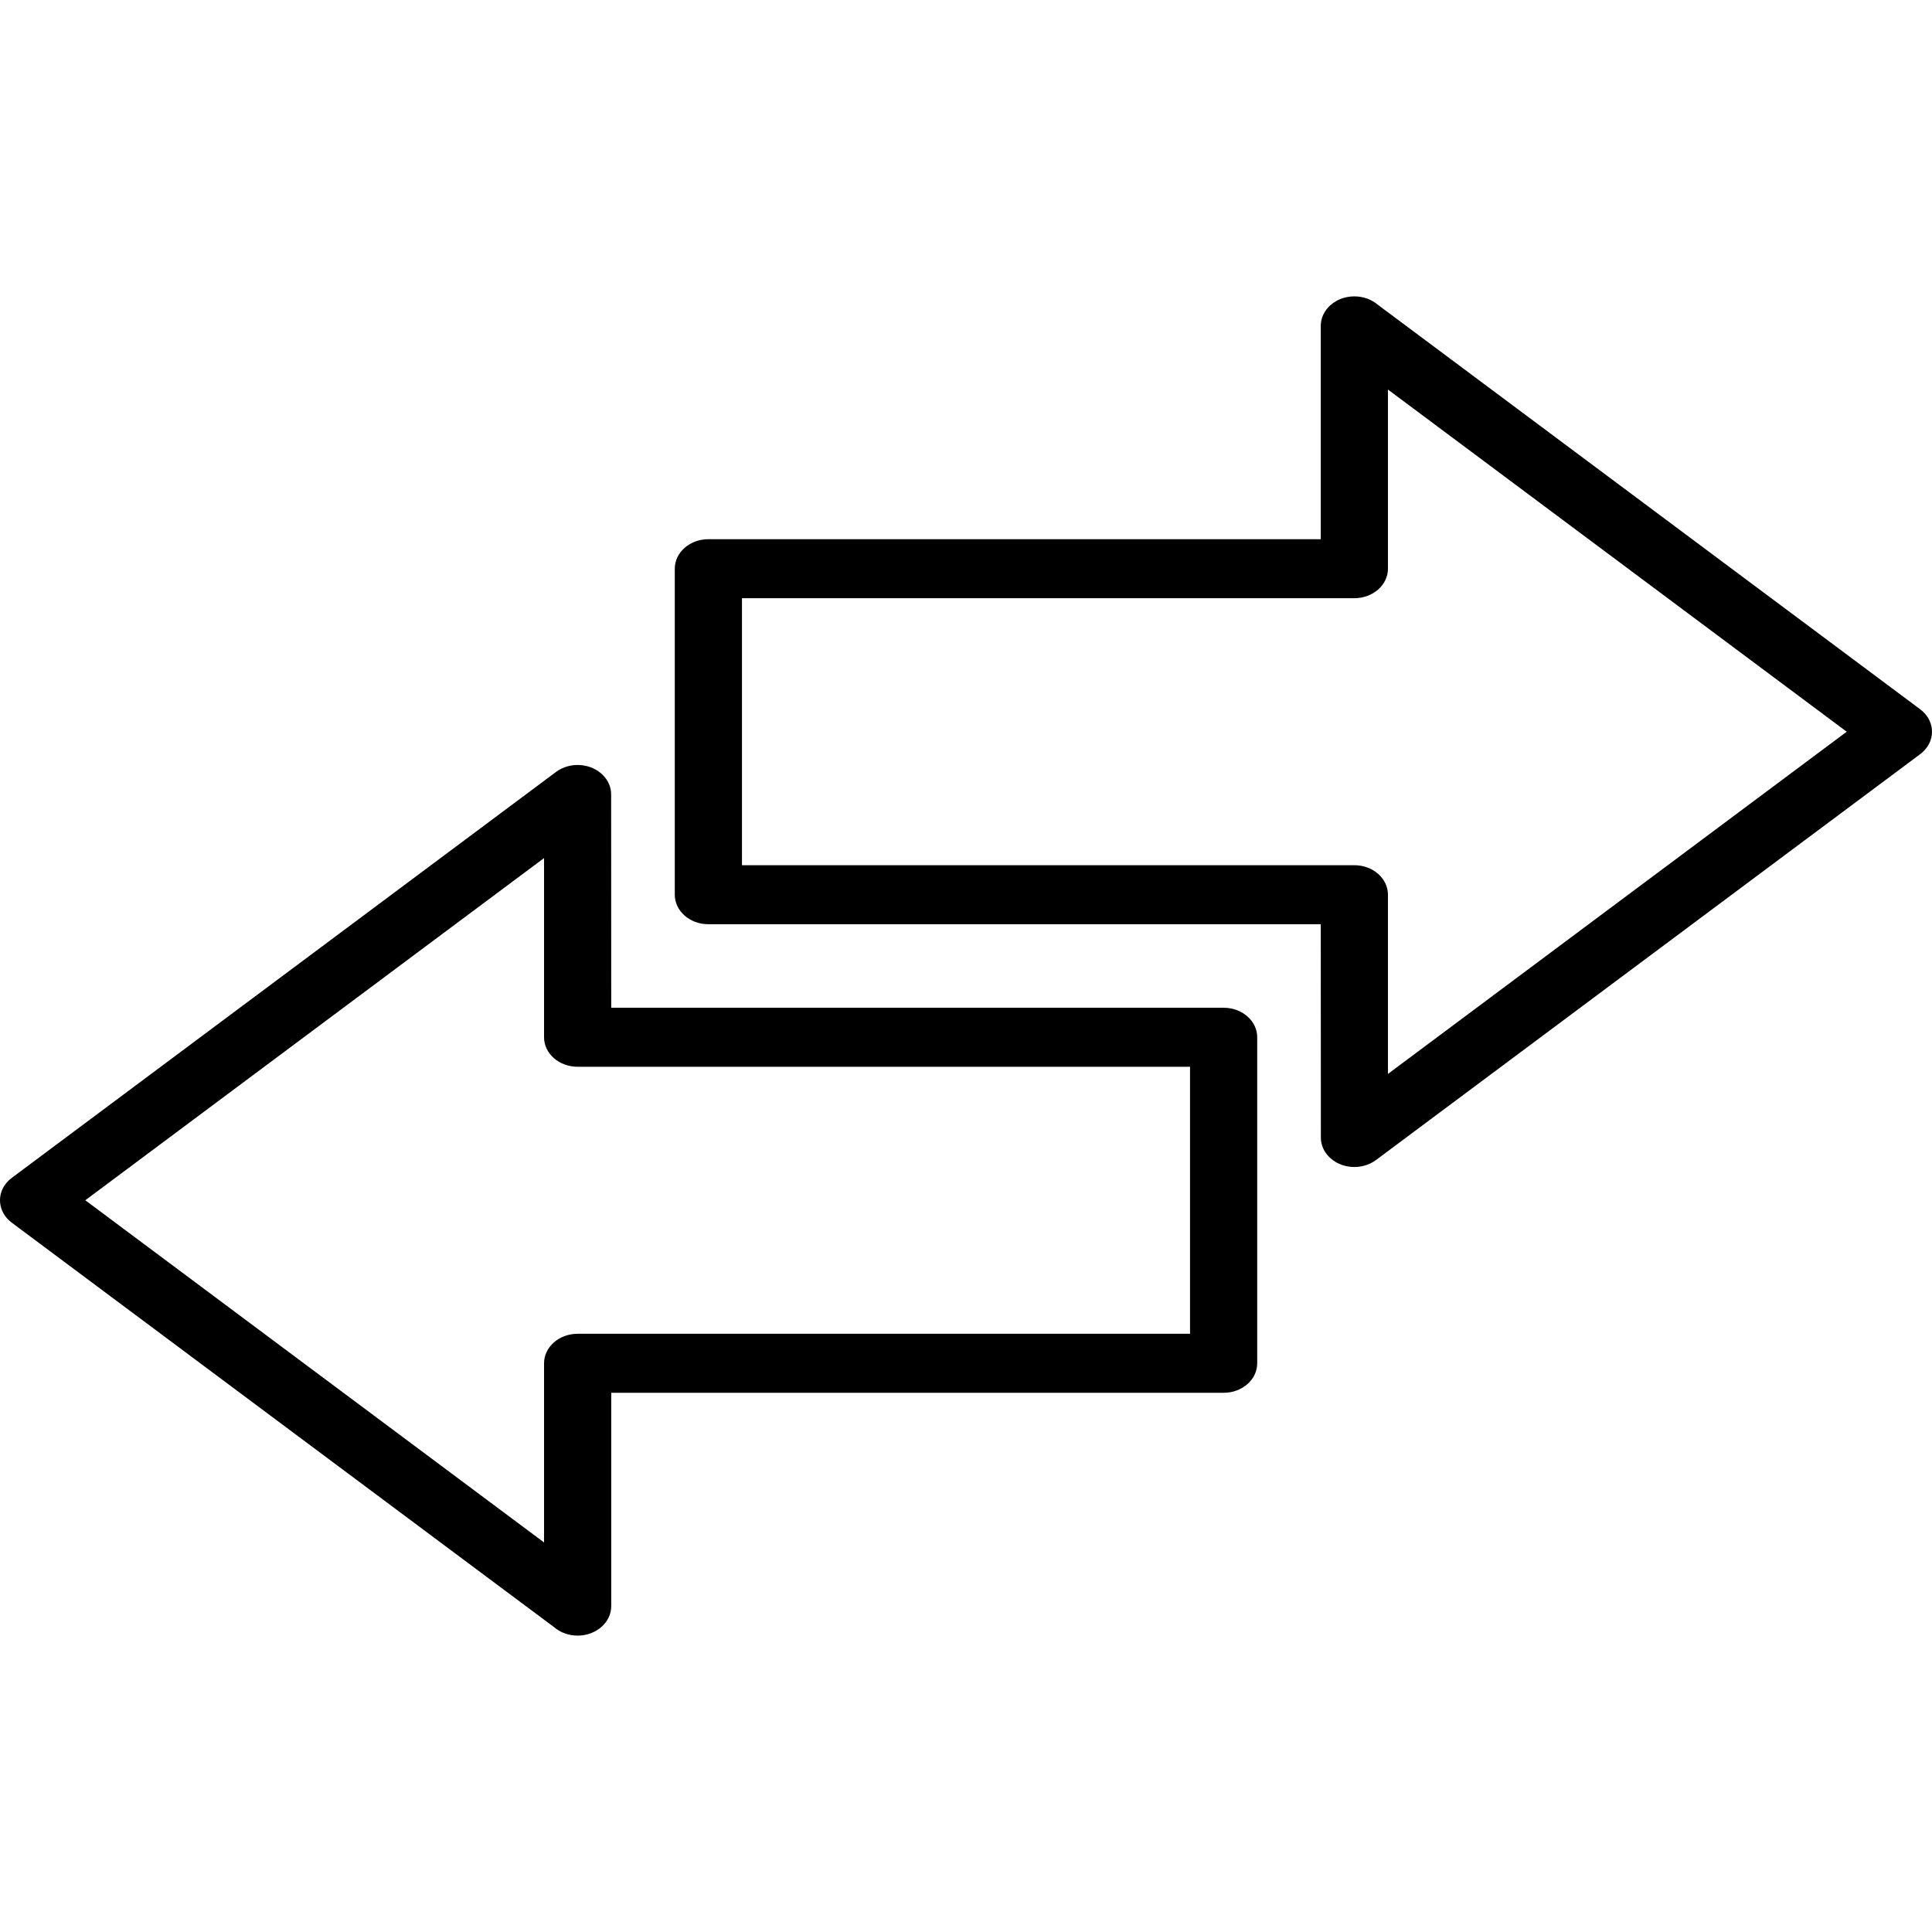
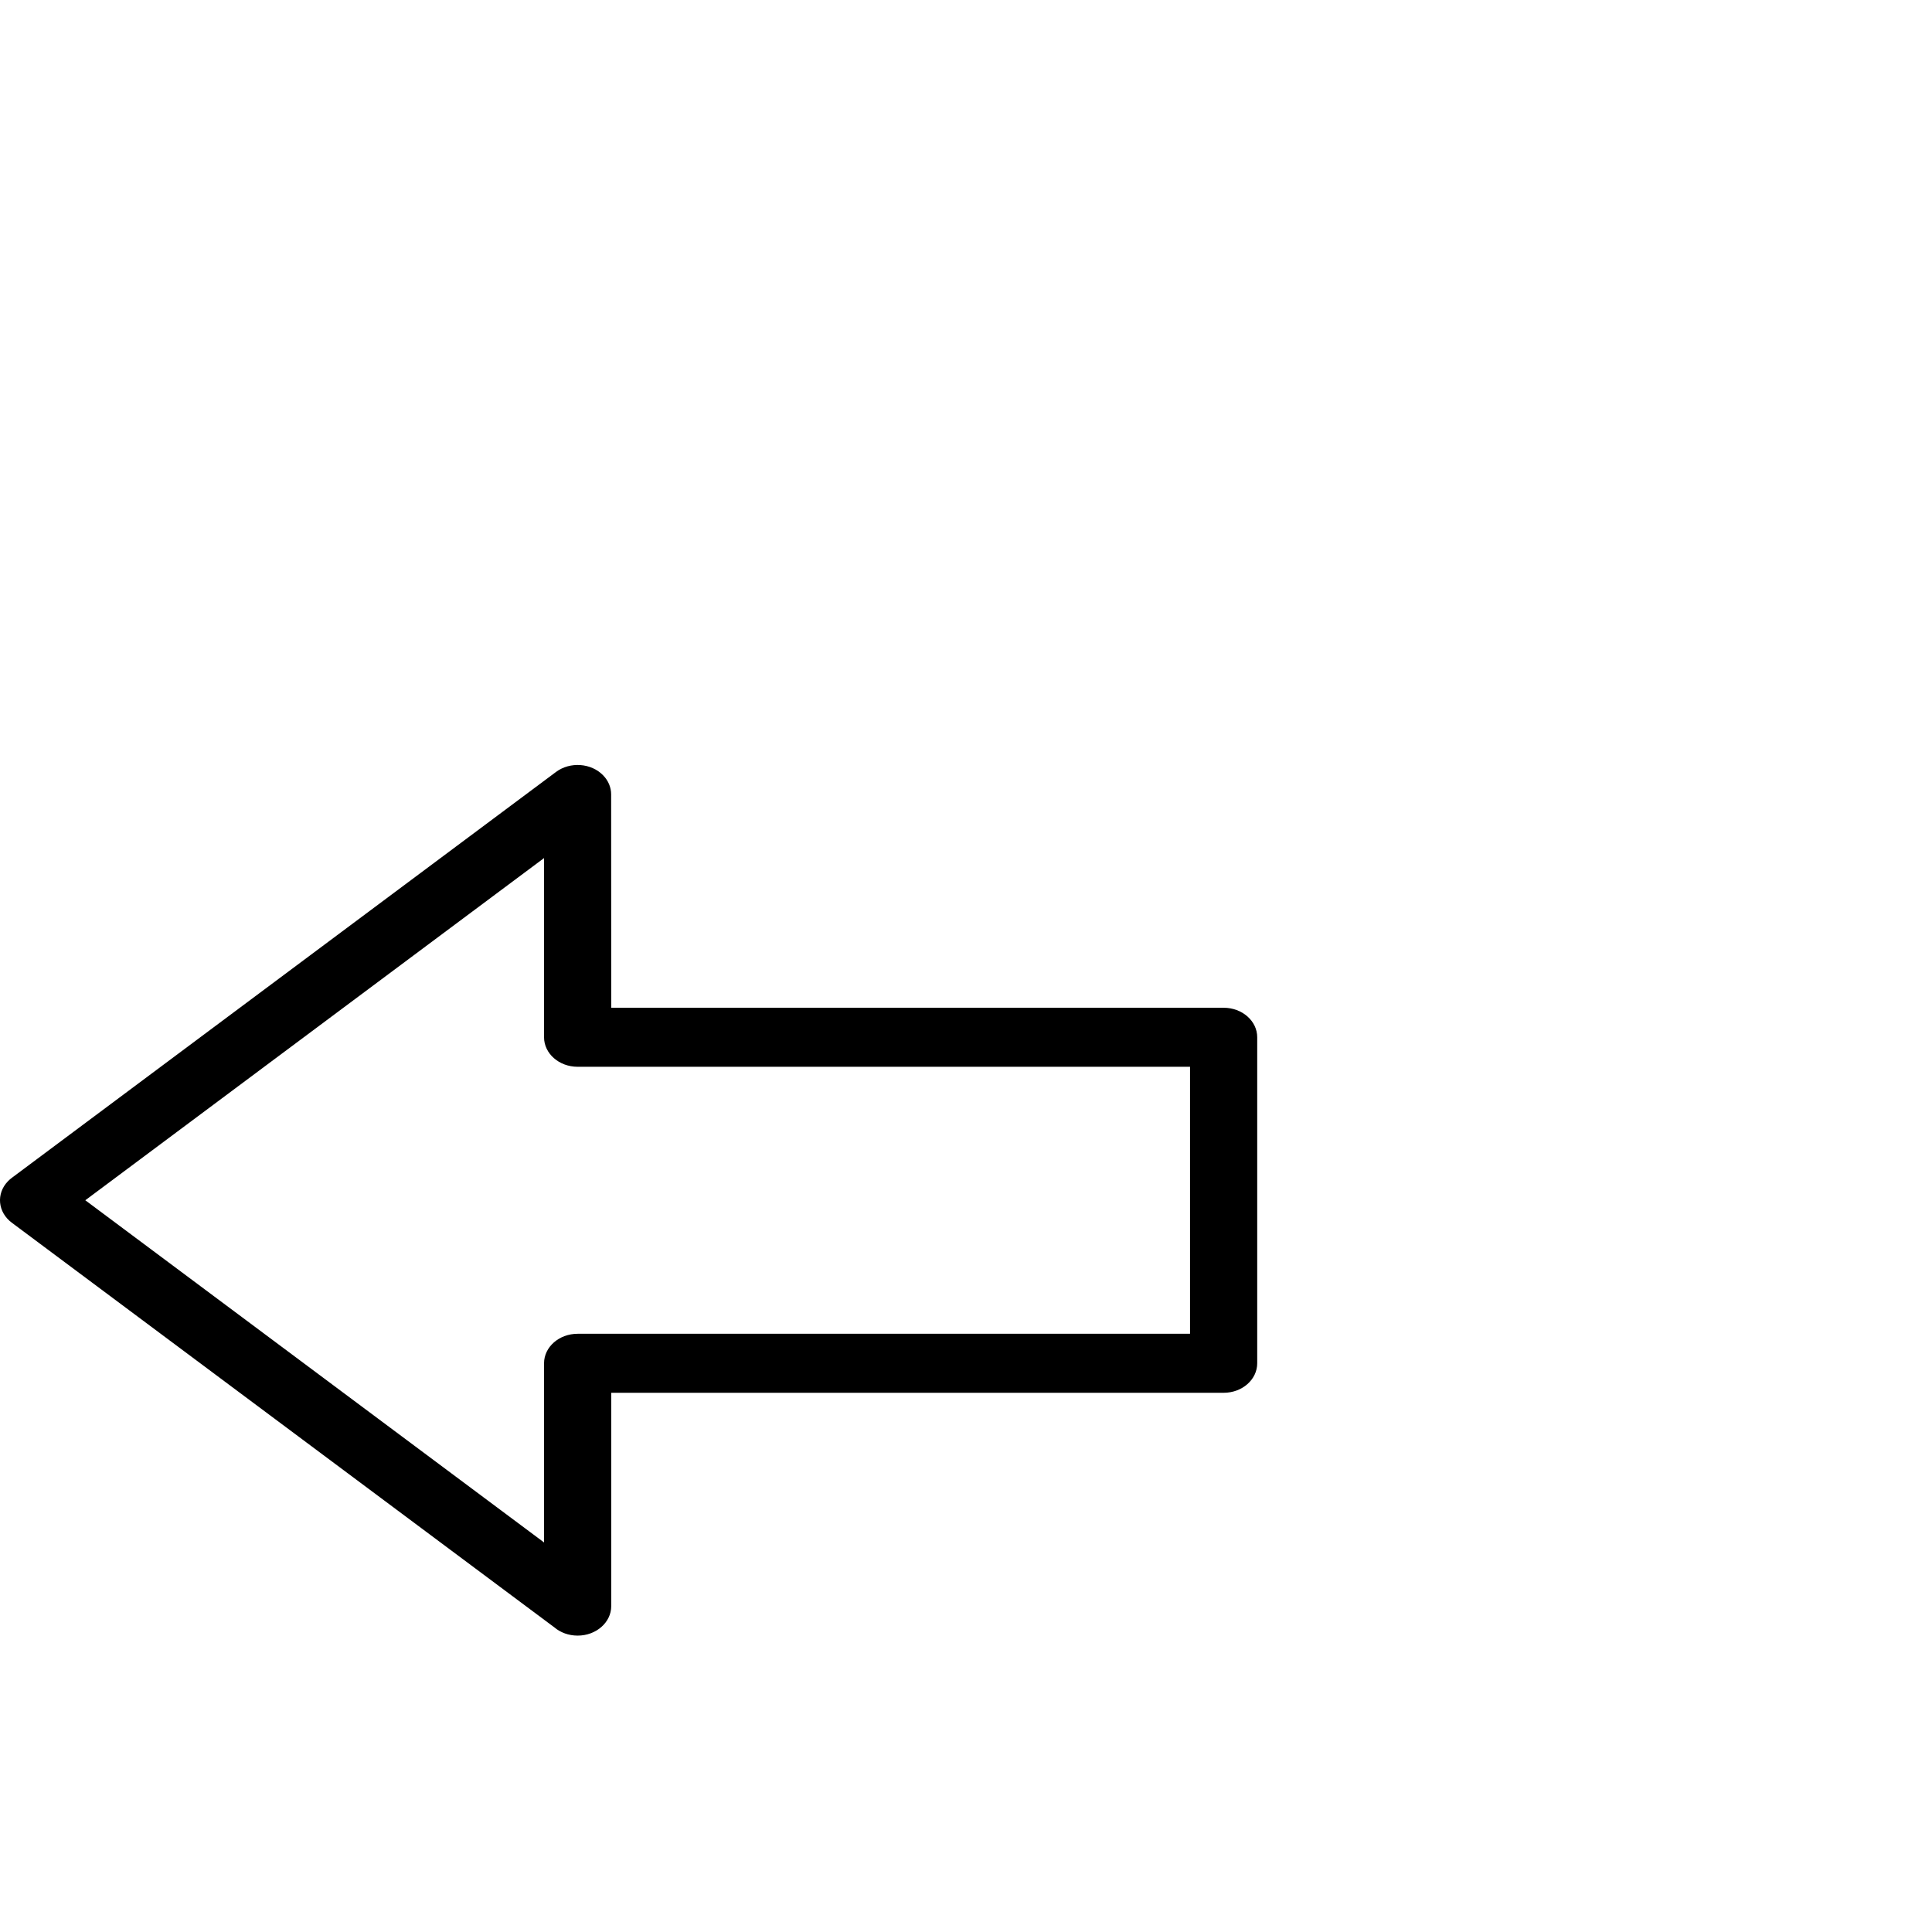
<svg xmlns="http://www.w3.org/2000/svg" xml:space="preserve" width="16.933mm" height="16.933mm" version="1.1" style="shape-rendering:geometricPrecision; text-rendering:geometricPrecision; image-rendering:optimizeQuality; fill-rule:evenodd; clip-rule:evenodd" viewBox="0 0 1693.32 1693.32">
  <defs>
    <style type="text/css">
   
    .fil0 {fill:black;fill-rule:nonzero}
   
  </style>
  </defs>
  <g id="Layer_x0020_1">
    <g id="_2328333127744">
-       <path class="fil0" d="M620.84 472.58l536.76 0 0 -186.97c0,-14.27 13.19,-25.85 29.43,-25.85 7.95,0 15.16,2.75 20.45,7.25l475.44 354.61c12.39,9.21 13.93,25.5 3.46,36.35 -1.16,1.24 -2.42,2.31 -3.79,3.29l-476.59 355.47c-12.38,9.21 -30.93,7.85 -41.37,-3.03 -4.49,-4.63 -6.95,-10.53 -6.95,-16.61 0,-0.02 0,-0.05 0,-0.07l-0.08 -186.97 -536.76 0c-16.24,0 -29.42,-11.58 -29.42,-25.85l0 -285.74c0,-14.3 13.18,-25.88 29.42,-25.88zm566.19 51.73l-536.73 0 0 234.02 536.73 -0.01c16.27,0 29.45,11.58 29.45,25.88l0 157.05 402.08 -299.92 -402.08 -299.91 0 157.04c0,14.27 -13.18,25.85 -29.45,25.85l0 0z" />
      <path class="fil0" d="M1072.48 1220.73l-536.76 0 0 186.97c0,14.27 -13.19,25.85 -29.43,25.85 -7.95,0 -15.16,-2.75 -20.45,-7.25l-475.44 -354.61c-12.39,-9.21 -13.93,-25.5 -3.46,-36.35 1.16,-1.24 2.42,-2.31 3.79,-3.29l476.59 -355.47c12.38,-9.21 30.93,-7.85 41.37,3.03 4.49,4.63 6.95,10.53 6.95,16.61 0,0.02 0,0.05 0,0.07l0.08 186.97 536.76 0c16.24,0 29.42,11.58 29.42,25.85l0 285.74c0,14.3 -13.18,25.88 -29.42,25.88zm-566.19 -51.73l536.73 0 0 -234.02 -536.73 0.01c-16.27,0 -29.45,-11.58 -29.45,-25.88l0 -157.05 -402.08 299.92 402.08 299.91 0 -157.04c0,-14.27 13.18,-25.85 29.45,-25.85l0 0z" />
    </g>
  </g>
</svg>